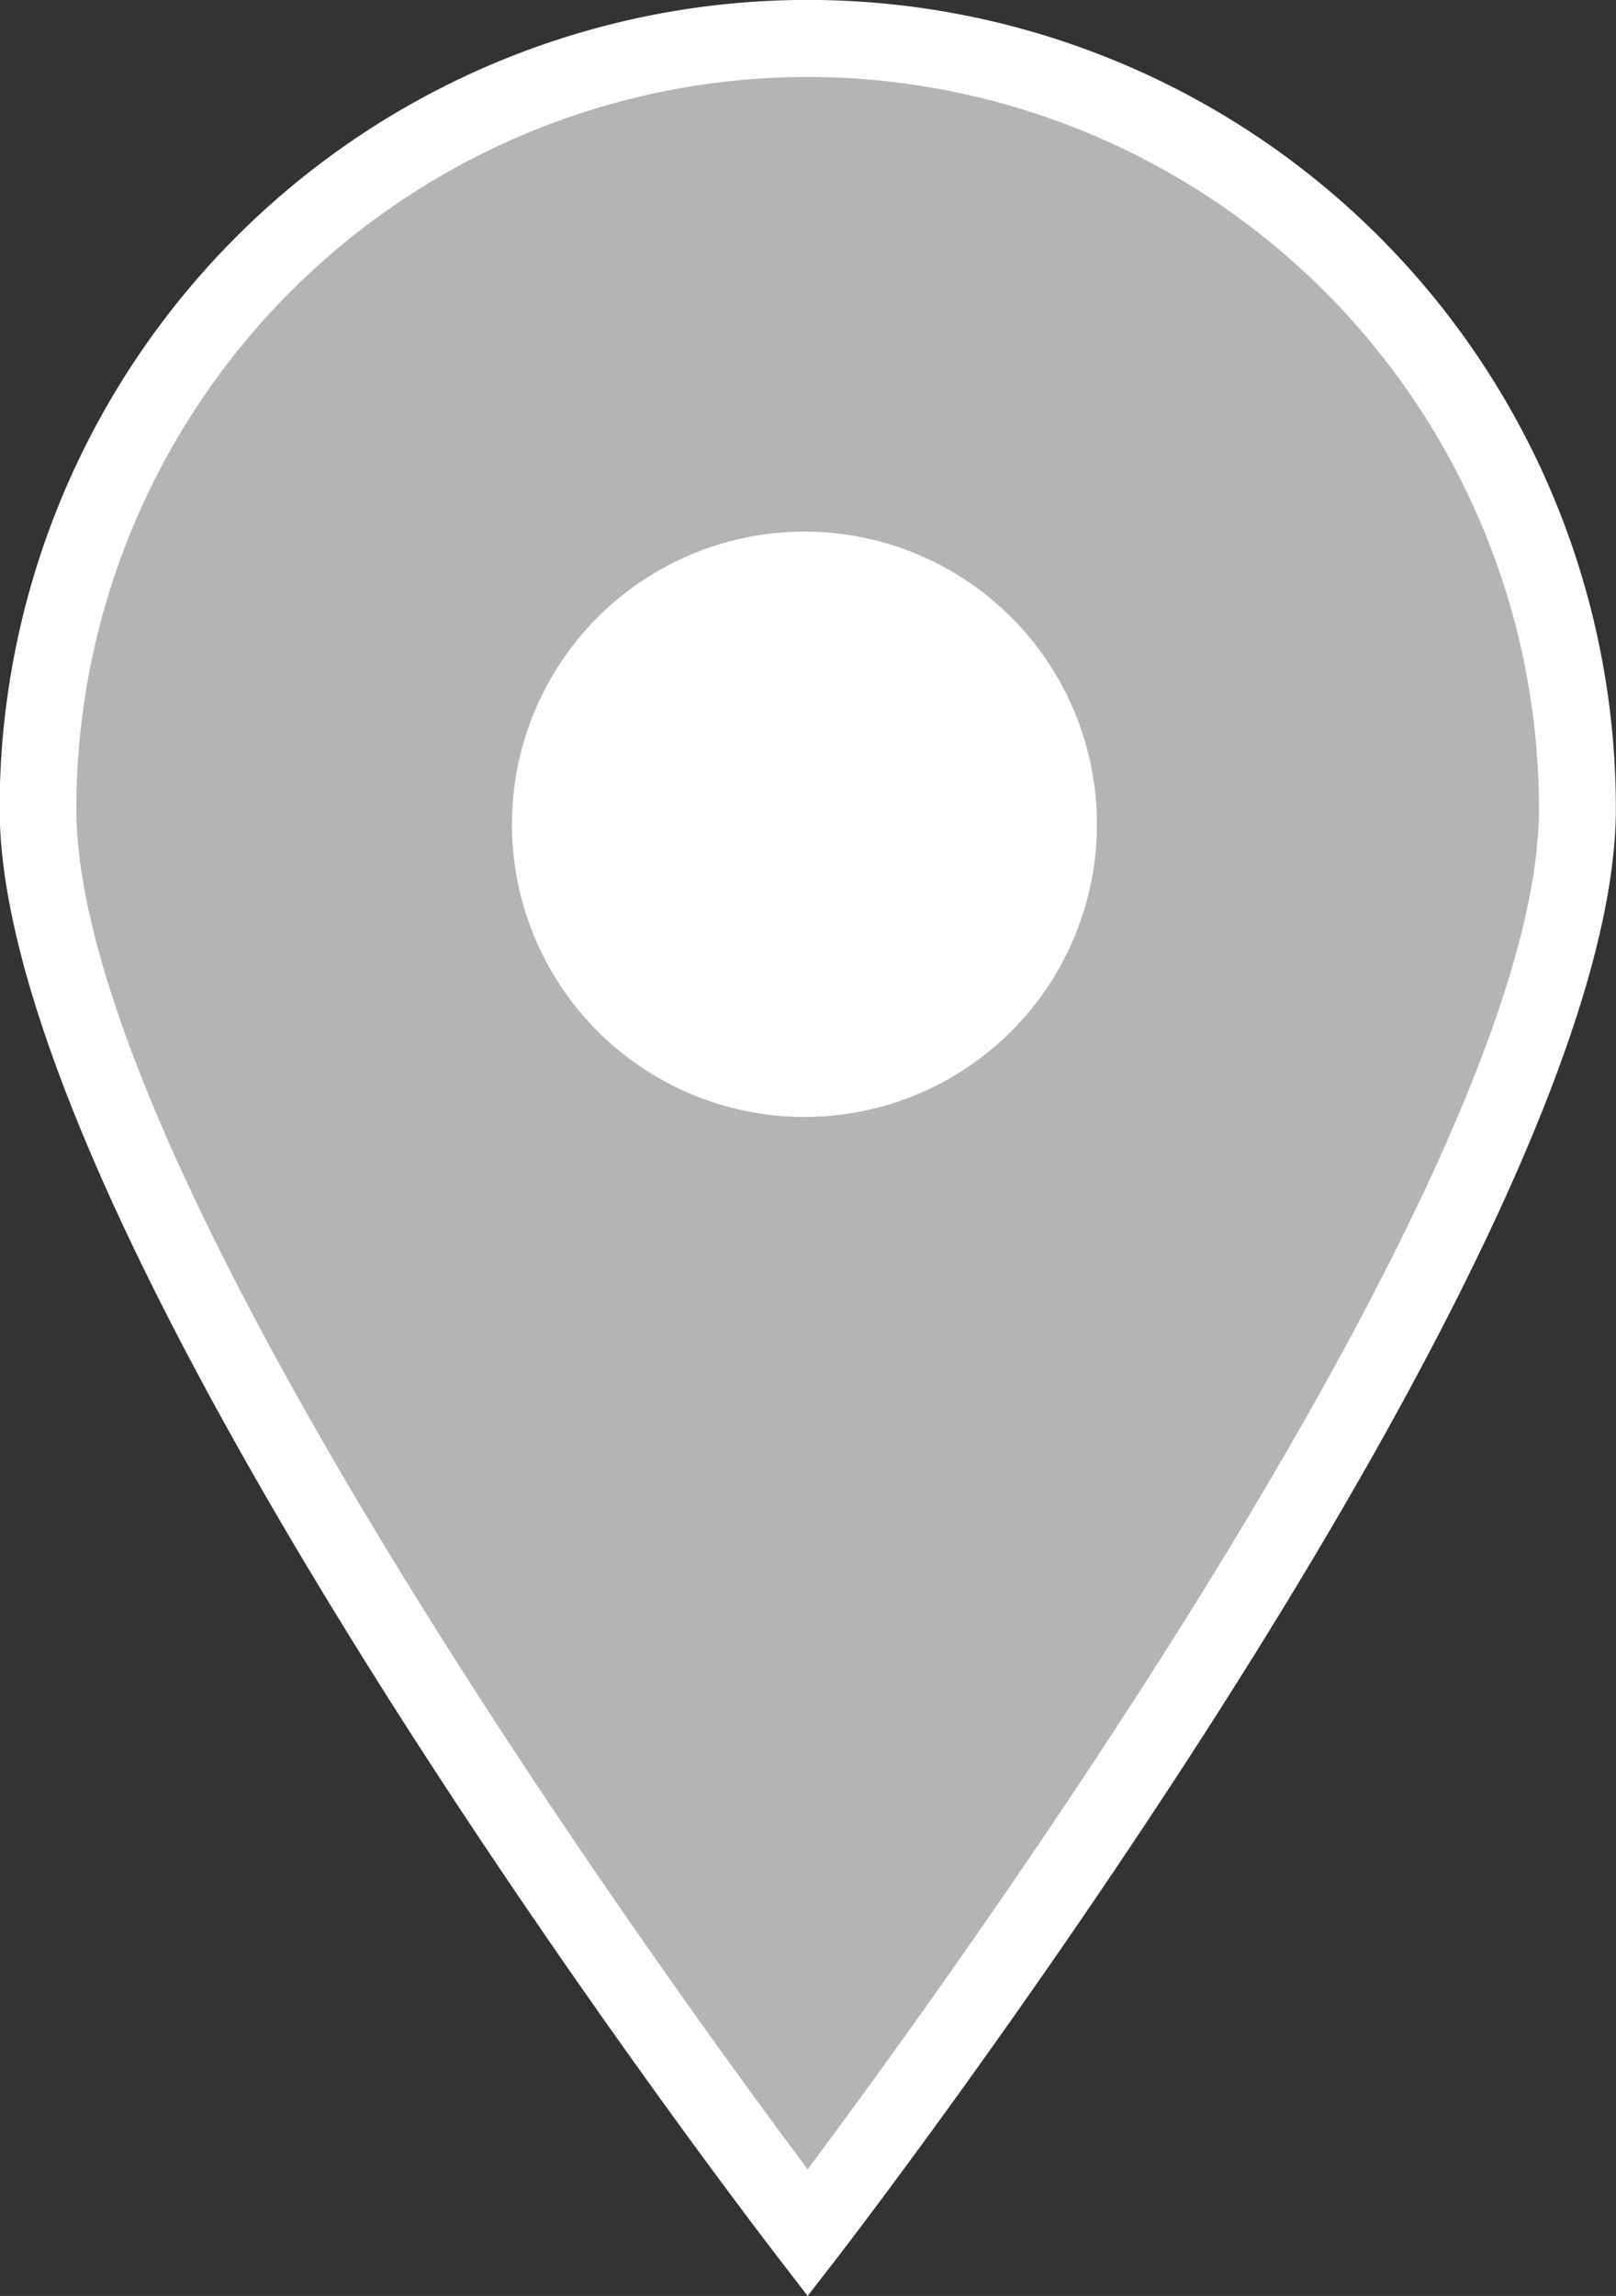
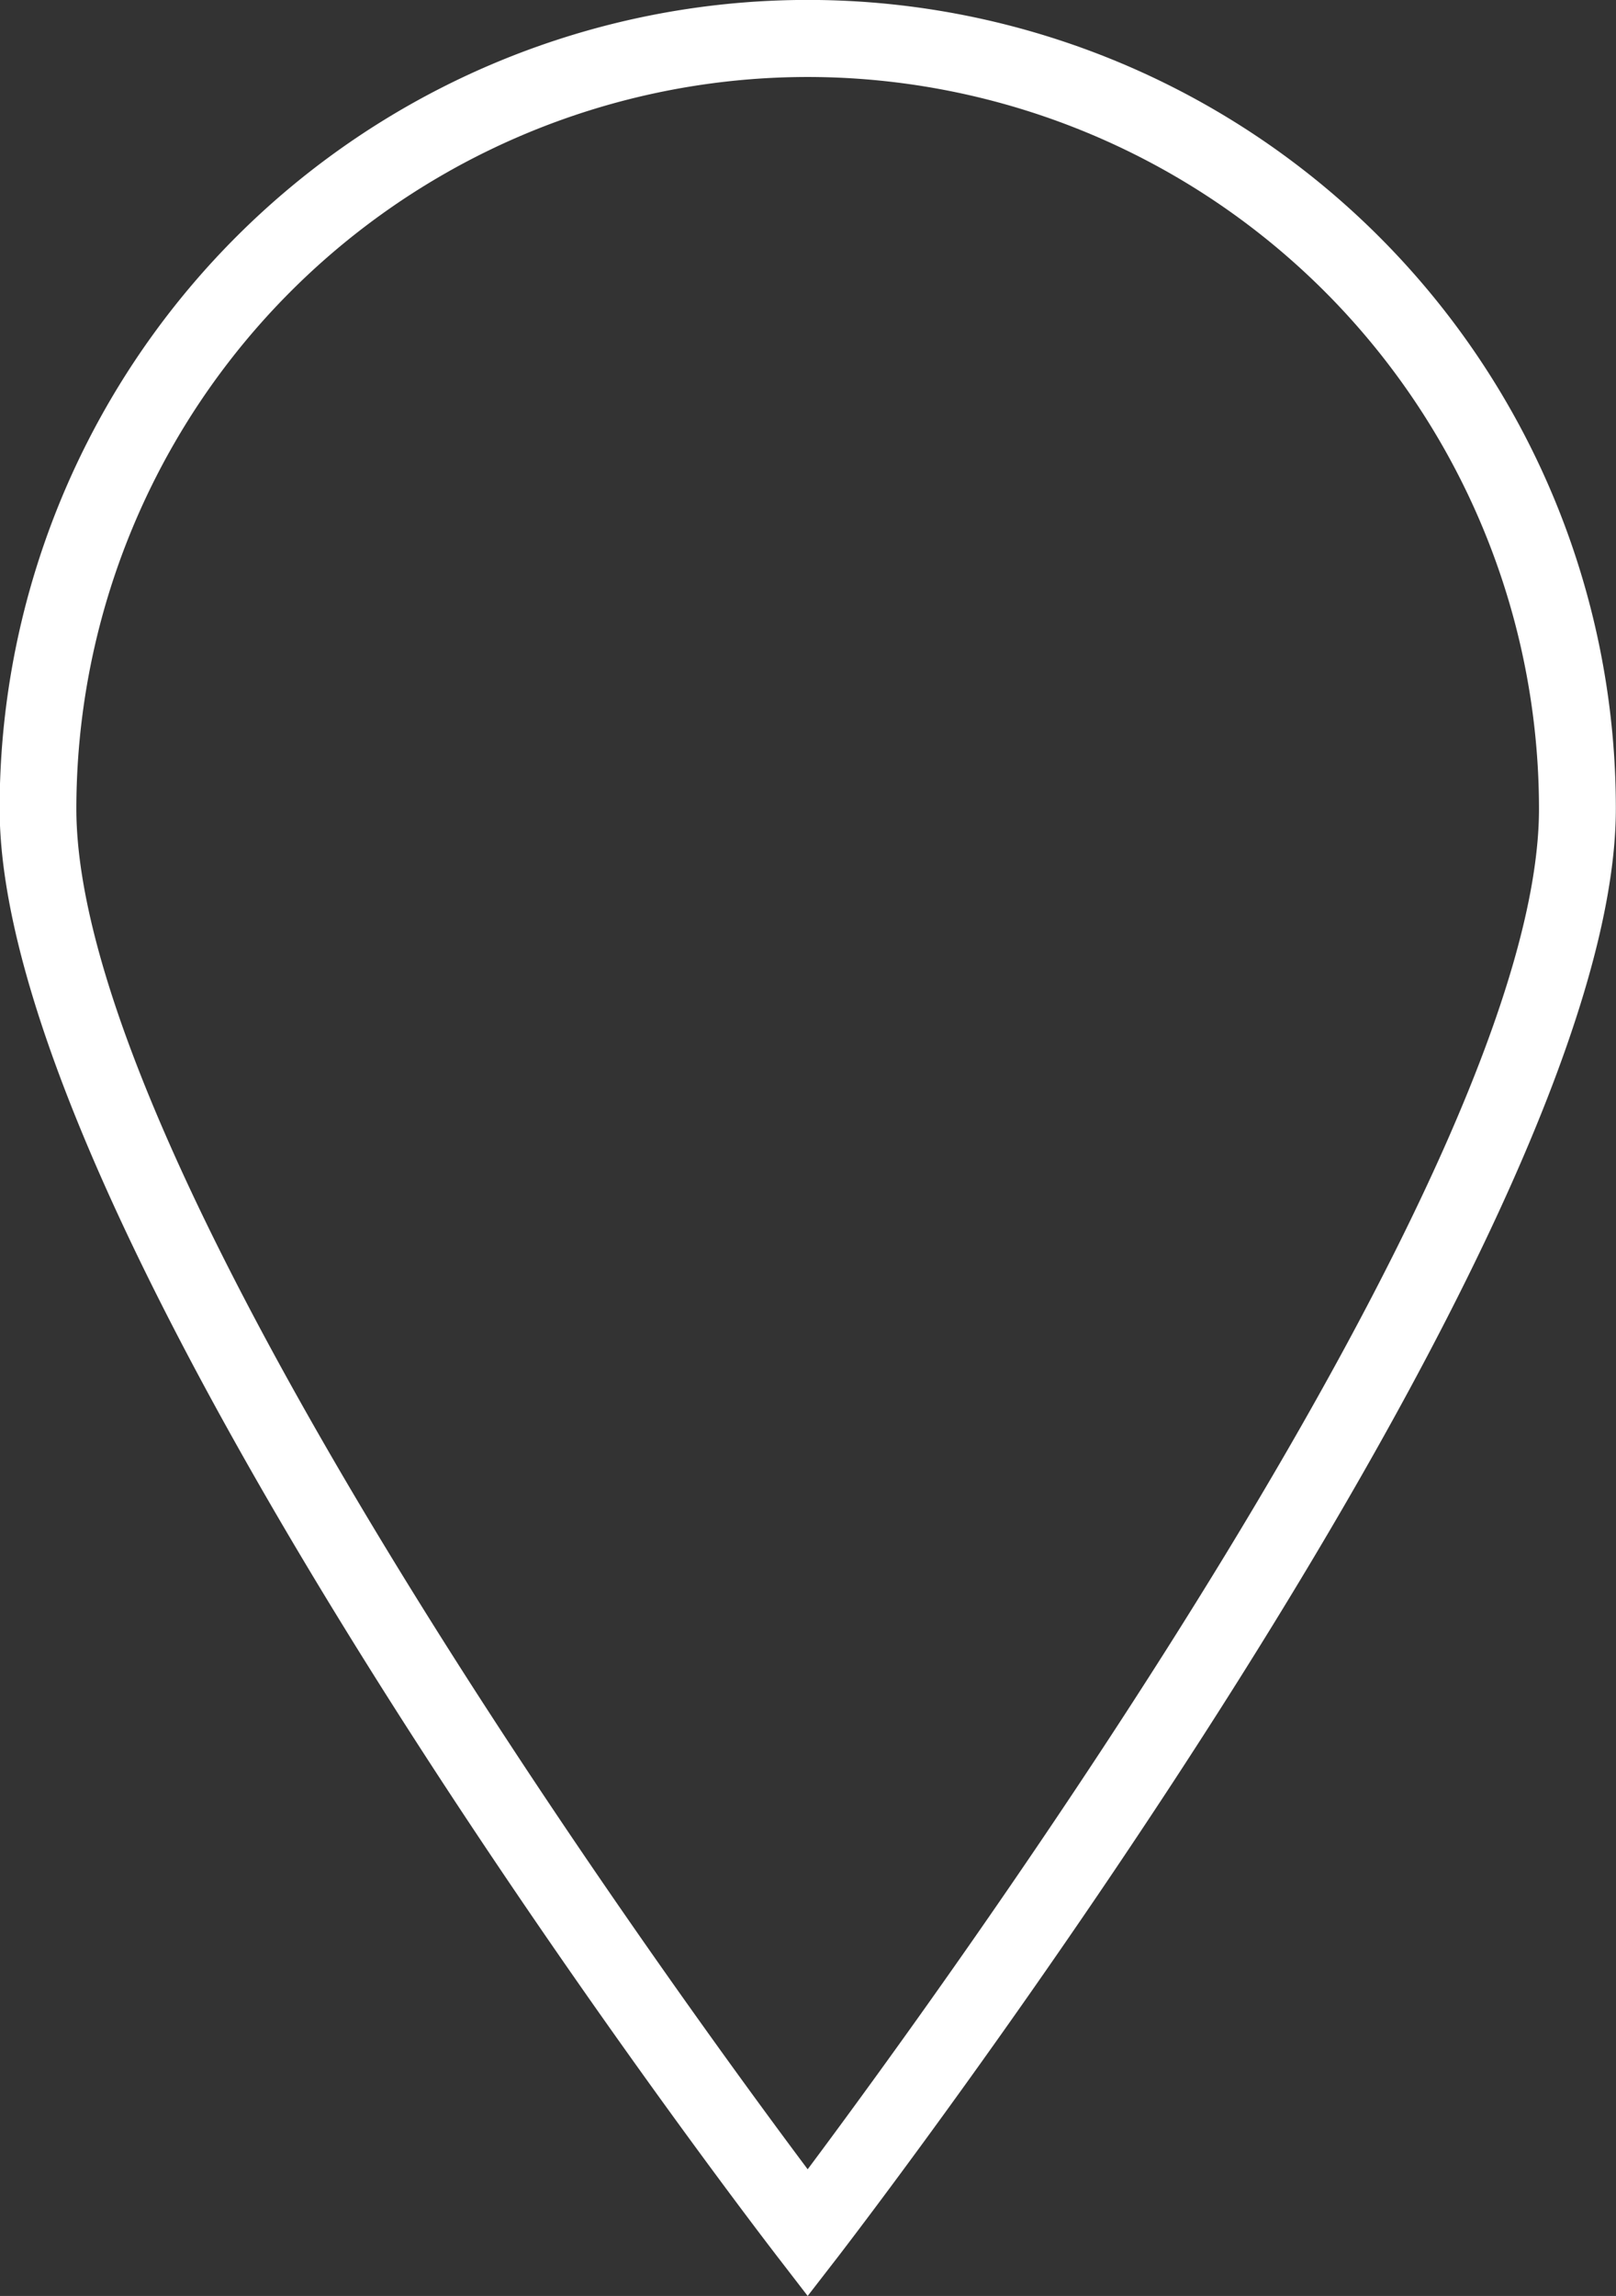
<svg xmlns="http://www.w3.org/2000/svg" width="22.097" height="31.377" viewBox="0 0 22.097 31.377">
  <rect x="0" y="0" width="22.097" height="31.377" fill="#333333" stroke="none" />
  <g id="gps" transform="translate(-70.556)">
-     <path id="Path_98" data-name="Path 98" d="M89.078,8A10.522,10.522,0,0,0,78.556,18.522c0,5.811,10.522,19.466,10.522,19.466S99.6,24.334,99.6,18.522A10.522,10.522,0,0,0,89.078,8Zm0,13.679a3.157,3.157,0,1,1,3.157-3.157A3.157,3.157,0,0,1,89.078,21.679Z" transform="translate(-7 -7.474)" fill="#b4b4b4" />
-     <circle id="Ellipse_1" data-name="Ellipse 1" cx="4" cy="4" r="4" transform="translate(77.556 7.265)" fill="#fff" />
    <g id="Group_37" data-name="Group 37" transform="translate(70.556)">
      <path id="Path_99" data-name="Path 99" d="M81.6,31.377l-.417-.541c-.434-.563-10.632-13.865-10.632-19.787a11.048,11.048,0,0,1,22.1,0c0,5.923-10.2,19.224-10.632,19.787Zm0-30.325a10.007,10.007,0,0,0-10,10c0,4.921,8.054,15.994,10,18.594,1.942-2.6,10-13.673,10-18.594A10.007,10.007,0,0,0,81.6,1.052Z" transform="translate(-70.556)" fill="#fff" />
-       <path id="Path_100" data-name="Path 100" d="M186.239,119.366a3.683,3.683,0,1,1,3.683-3.683A3.683,3.683,0,0,1,186.239,119.366Zm0-6.313a2.631,2.631,0,1,0,2.631,2.631A2.631,2.631,0,0,0,186.239,113.052Z" transform="translate(-175.19 -104.634)" fill="#fff" />
    </g>
  </g>
</svg>